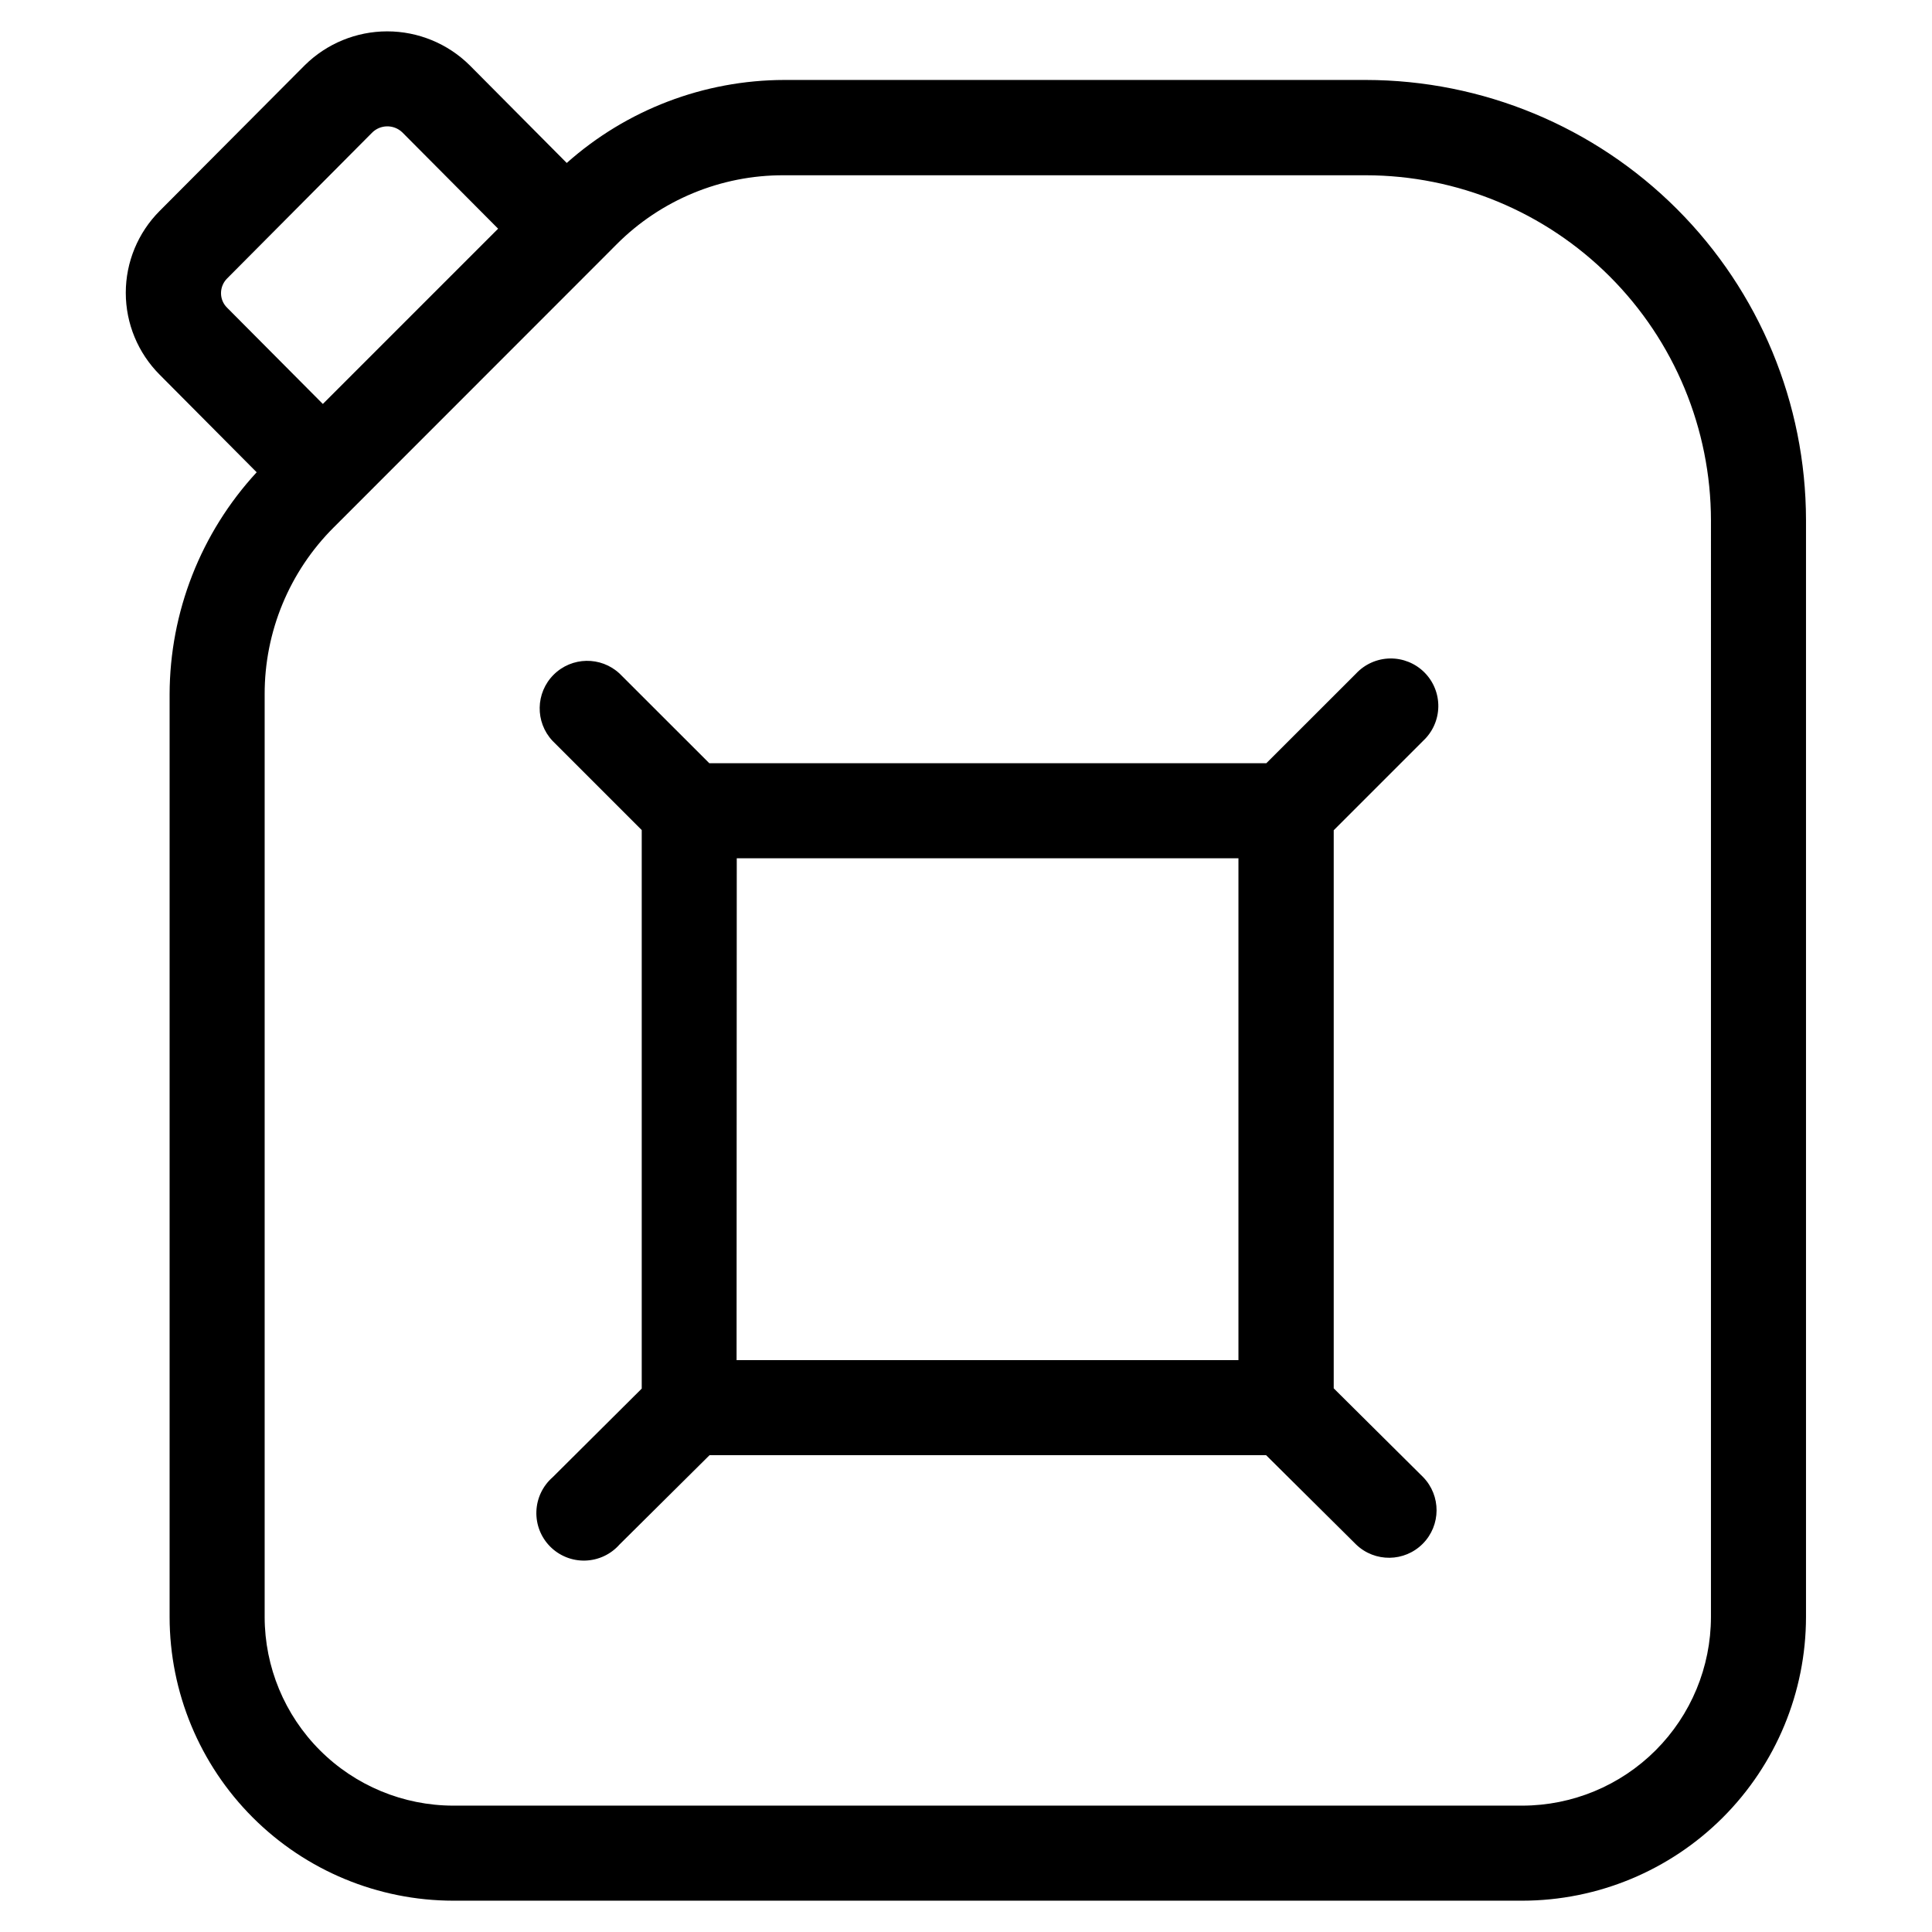
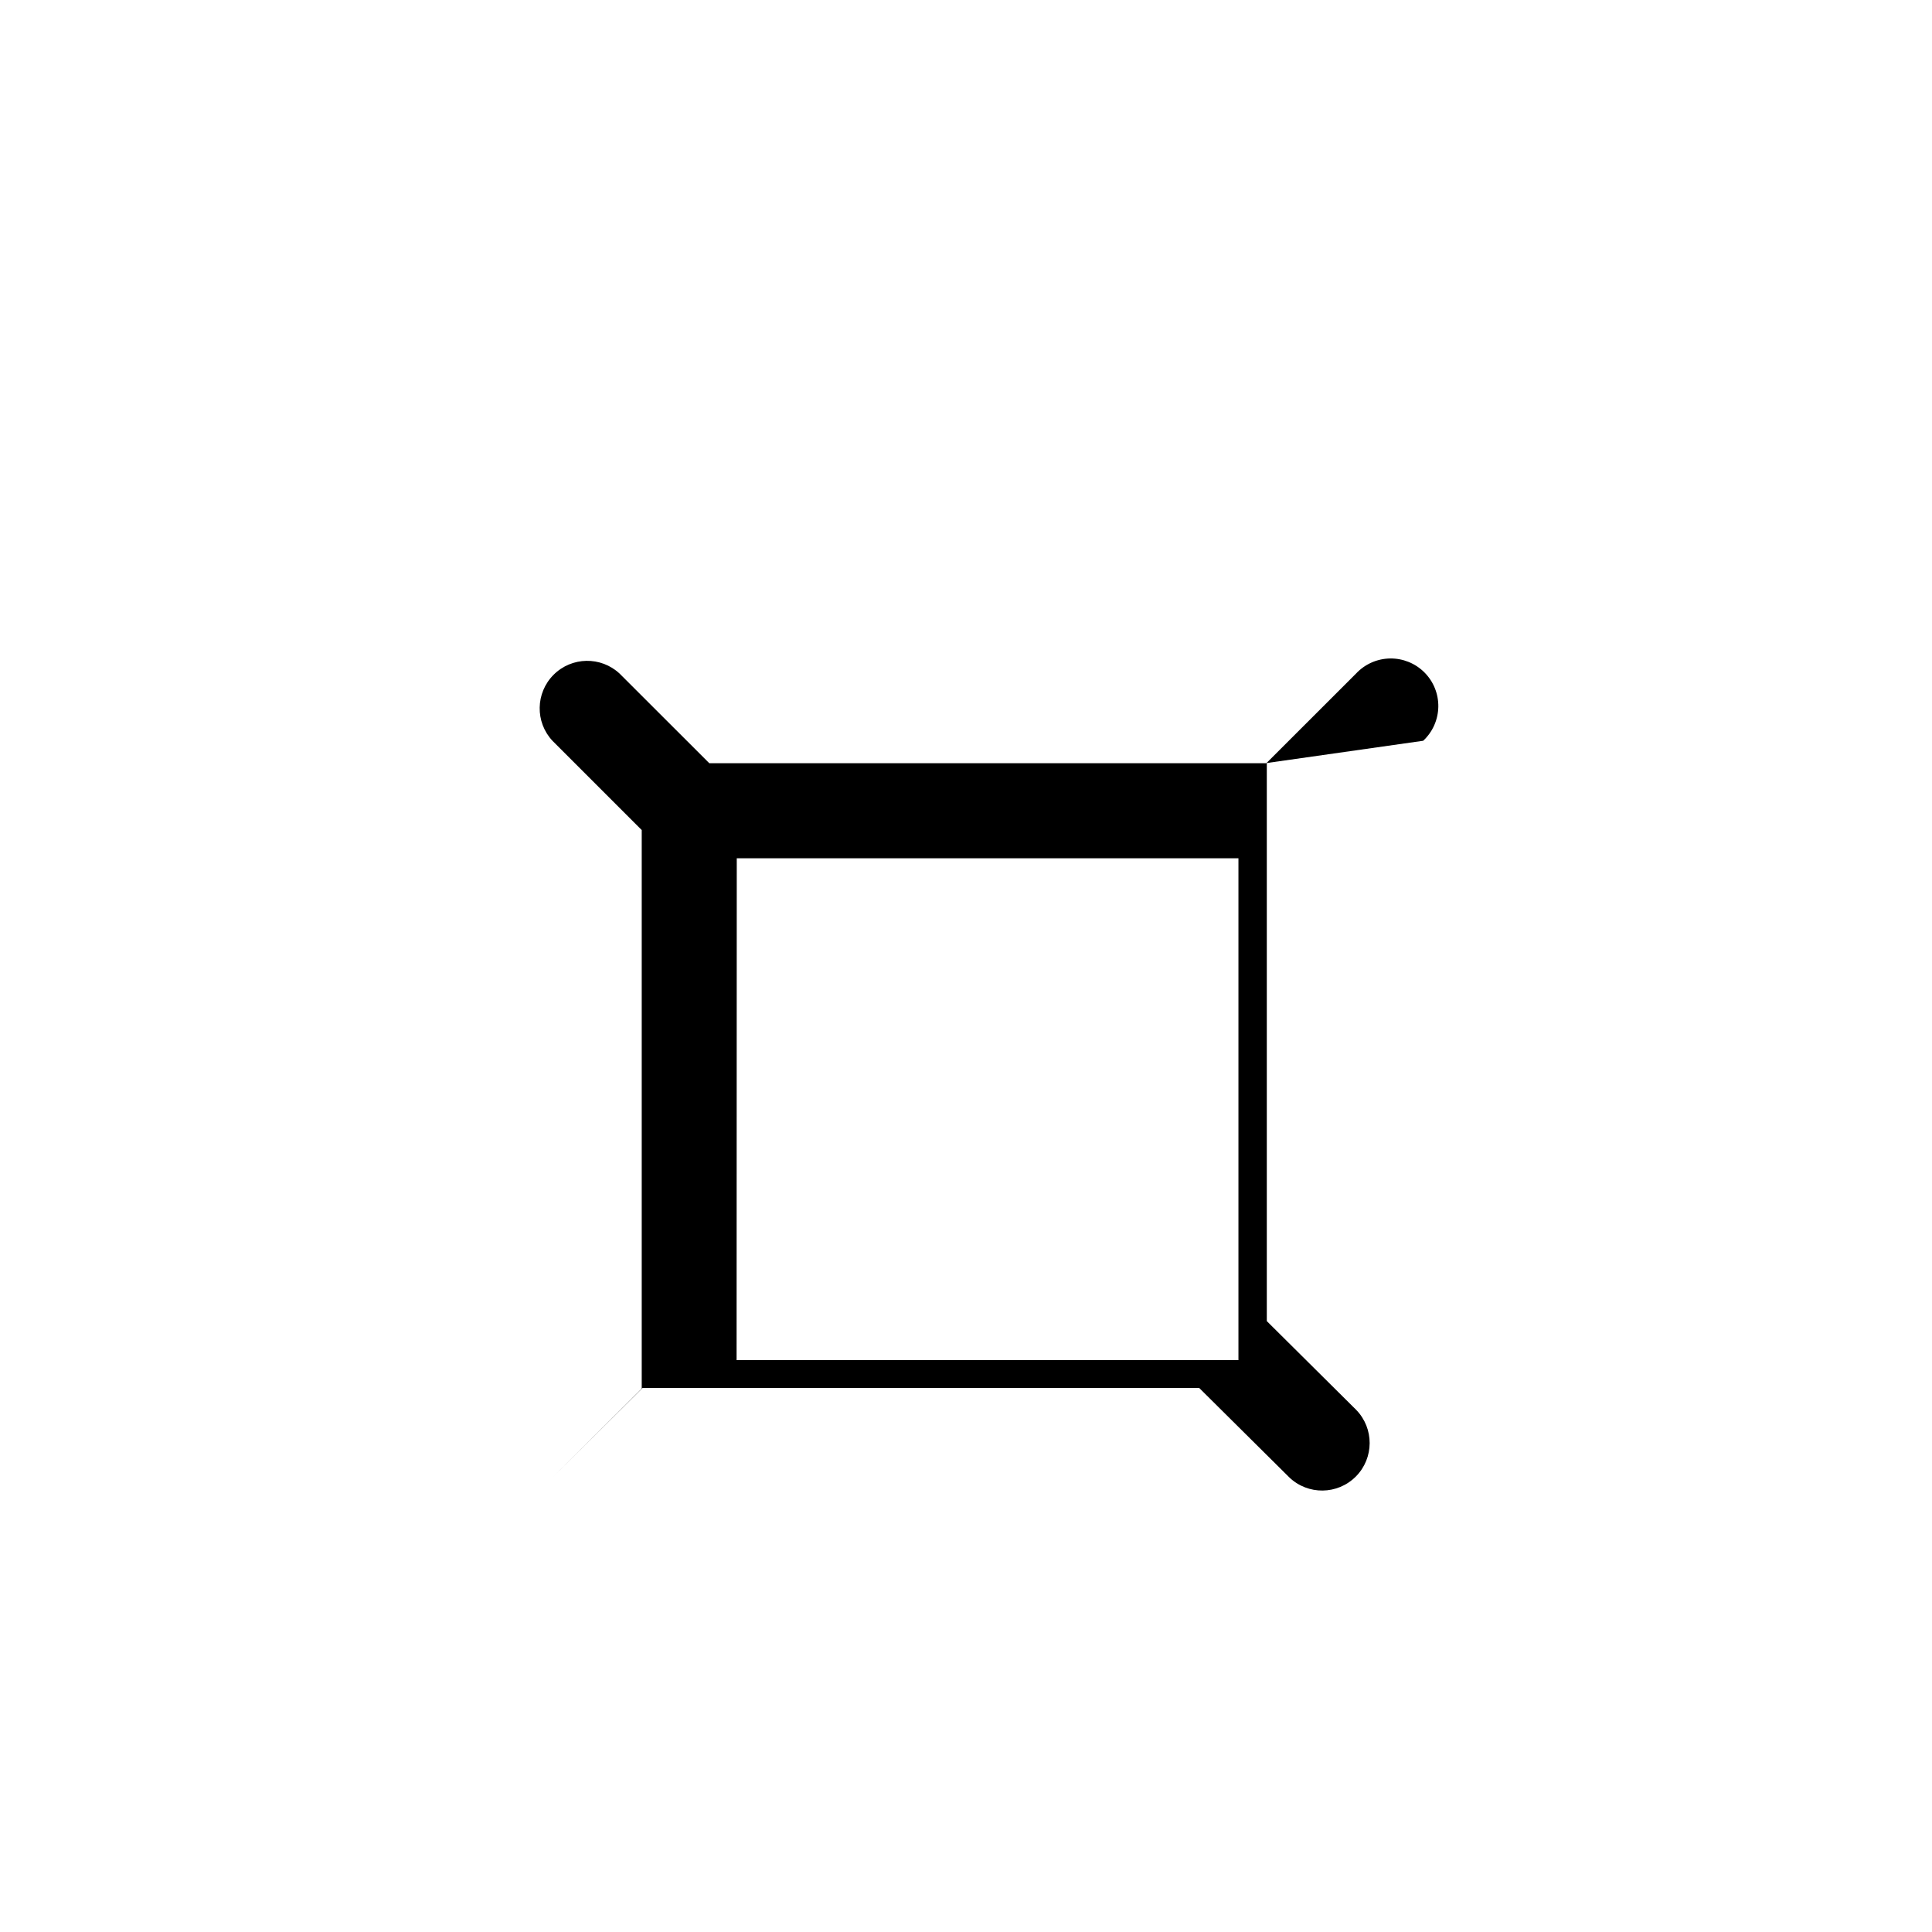
<svg xmlns="http://www.w3.org/2000/svg" fill="#000000" width="800px" height="800px" version="1.1" viewBox="144 144 512 512">
  <g>
-     <path d="m505.96 165.19h-154.15c-21.246 0.047-41.742 7.871-57.617 21.996l-25.746-25.91c-5.812-5.742-13.656-8.965-21.832-8.965-8.172 0-16.016 3.223-21.832 8.965l-38.473 38.625c-5.746 5.758-8.977 13.562-8.977 21.695 0 8.137 3.231 15.941 8.977 21.699l25.711 25.863c-14.801 16.039-23.035 37.055-23.074 58.879v244.48c0.016 19.934 7.941 39.043 22.035 53.137 14.094 14.098 33.199 22.027 53.133 22.047h283.31c19.934-0.02 39.043-7.949 53.141-22.043 14.094-14.098 22.023-33.207 22.043-53.141v-290.68c-0.035-30.926-12.336-60.578-34.203-82.445-21.867-21.867-51.516-34.168-82.445-34.203zm-303.39 56.477c0.008-1.484 0.613-2.902 1.676-3.93l38.309-38.527c2.195-2.246 5.793-2.309 8.059-0.133l25.391 25.527-46.449 46.449-25.391-25.527c-1.031-1.02-1.605-2.41-1.594-3.859zm394.85 350.85c-0.016 13.254-5.285 25.965-14.66 35.336-9.371 9.375-22.082 14.645-35.336 14.66h-283.31c-13.254-0.02-25.957-5.293-35.324-14.664-9.371-9.375-14.641-22.078-14.652-35.332v-244.48c-0.043-16.625 6.559-32.574 18.336-44.305l5.879-5.879 64.234-64.266 4.805-4.82c11.73-11.777 27.68-18.375 44.301-18.32h154.27c24.25 0.027 47.492 9.676 64.637 26.82 17.145 17.145 26.793 40.391 26.824 64.637z" />
-     <path d="m521.16 340.31c2.5-2.328 3.945-5.574 4.008-8.992 0.059-3.418-1.27-6.711-3.688-9.129-2.418-2.414-5.711-3.746-9.129-3.688-3.418 0.062-6.664 1.508-8.992 4.008l-23.762 23.746h-147.63l-23.766-23.746c-4.961-4.625-12.695-4.488-17.492 0.309-4.797 4.797-4.934 12.531-0.309 17.492l23.664 23.664v148.02l-23.629 23.512c-2.617 2.293-4.172 5.566-4.289 9.043-0.121 3.477 1.203 6.852 3.66 9.316 2.453 2.465 5.82 3.809 9.297 3.703 3.481-0.102 6.762-1.641 9.066-4.246l23.863-23.68h147.5l23.863 23.68c4.961 4.758 12.82 4.656 17.66-0.223 4.84-4.883 4.871-12.742 0.074-17.664l-23.68-23.512v-147.9zm-181.91 31.137h132.95v133h-133z" />
+     <path d="m521.16 340.31c2.5-2.328 3.945-5.574 4.008-8.992 0.059-3.418-1.27-6.711-3.688-9.129-2.418-2.414-5.711-3.746-9.129-3.688-3.418 0.062-6.664 1.508-8.992 4.008l-23.762 23.746h-147.63l-23.766-23.746c-4.961-4.625-12.695-4.488-17.492 0.309-4.797 4.797-4.934 12.531-0.309 17.492l23.664 23.664v148.02l-23.629 23.512l23.863-23.68h147.5l23.863 23.68c4.961 4.758 12.82 4.656 17.66-0.223 4.84-4.883 4.871-12.742 0.074-17.664l-23.68-23.512v-147.9zm-181.91 31.137h132.95v133h-133z" />
  </g>
</svg>